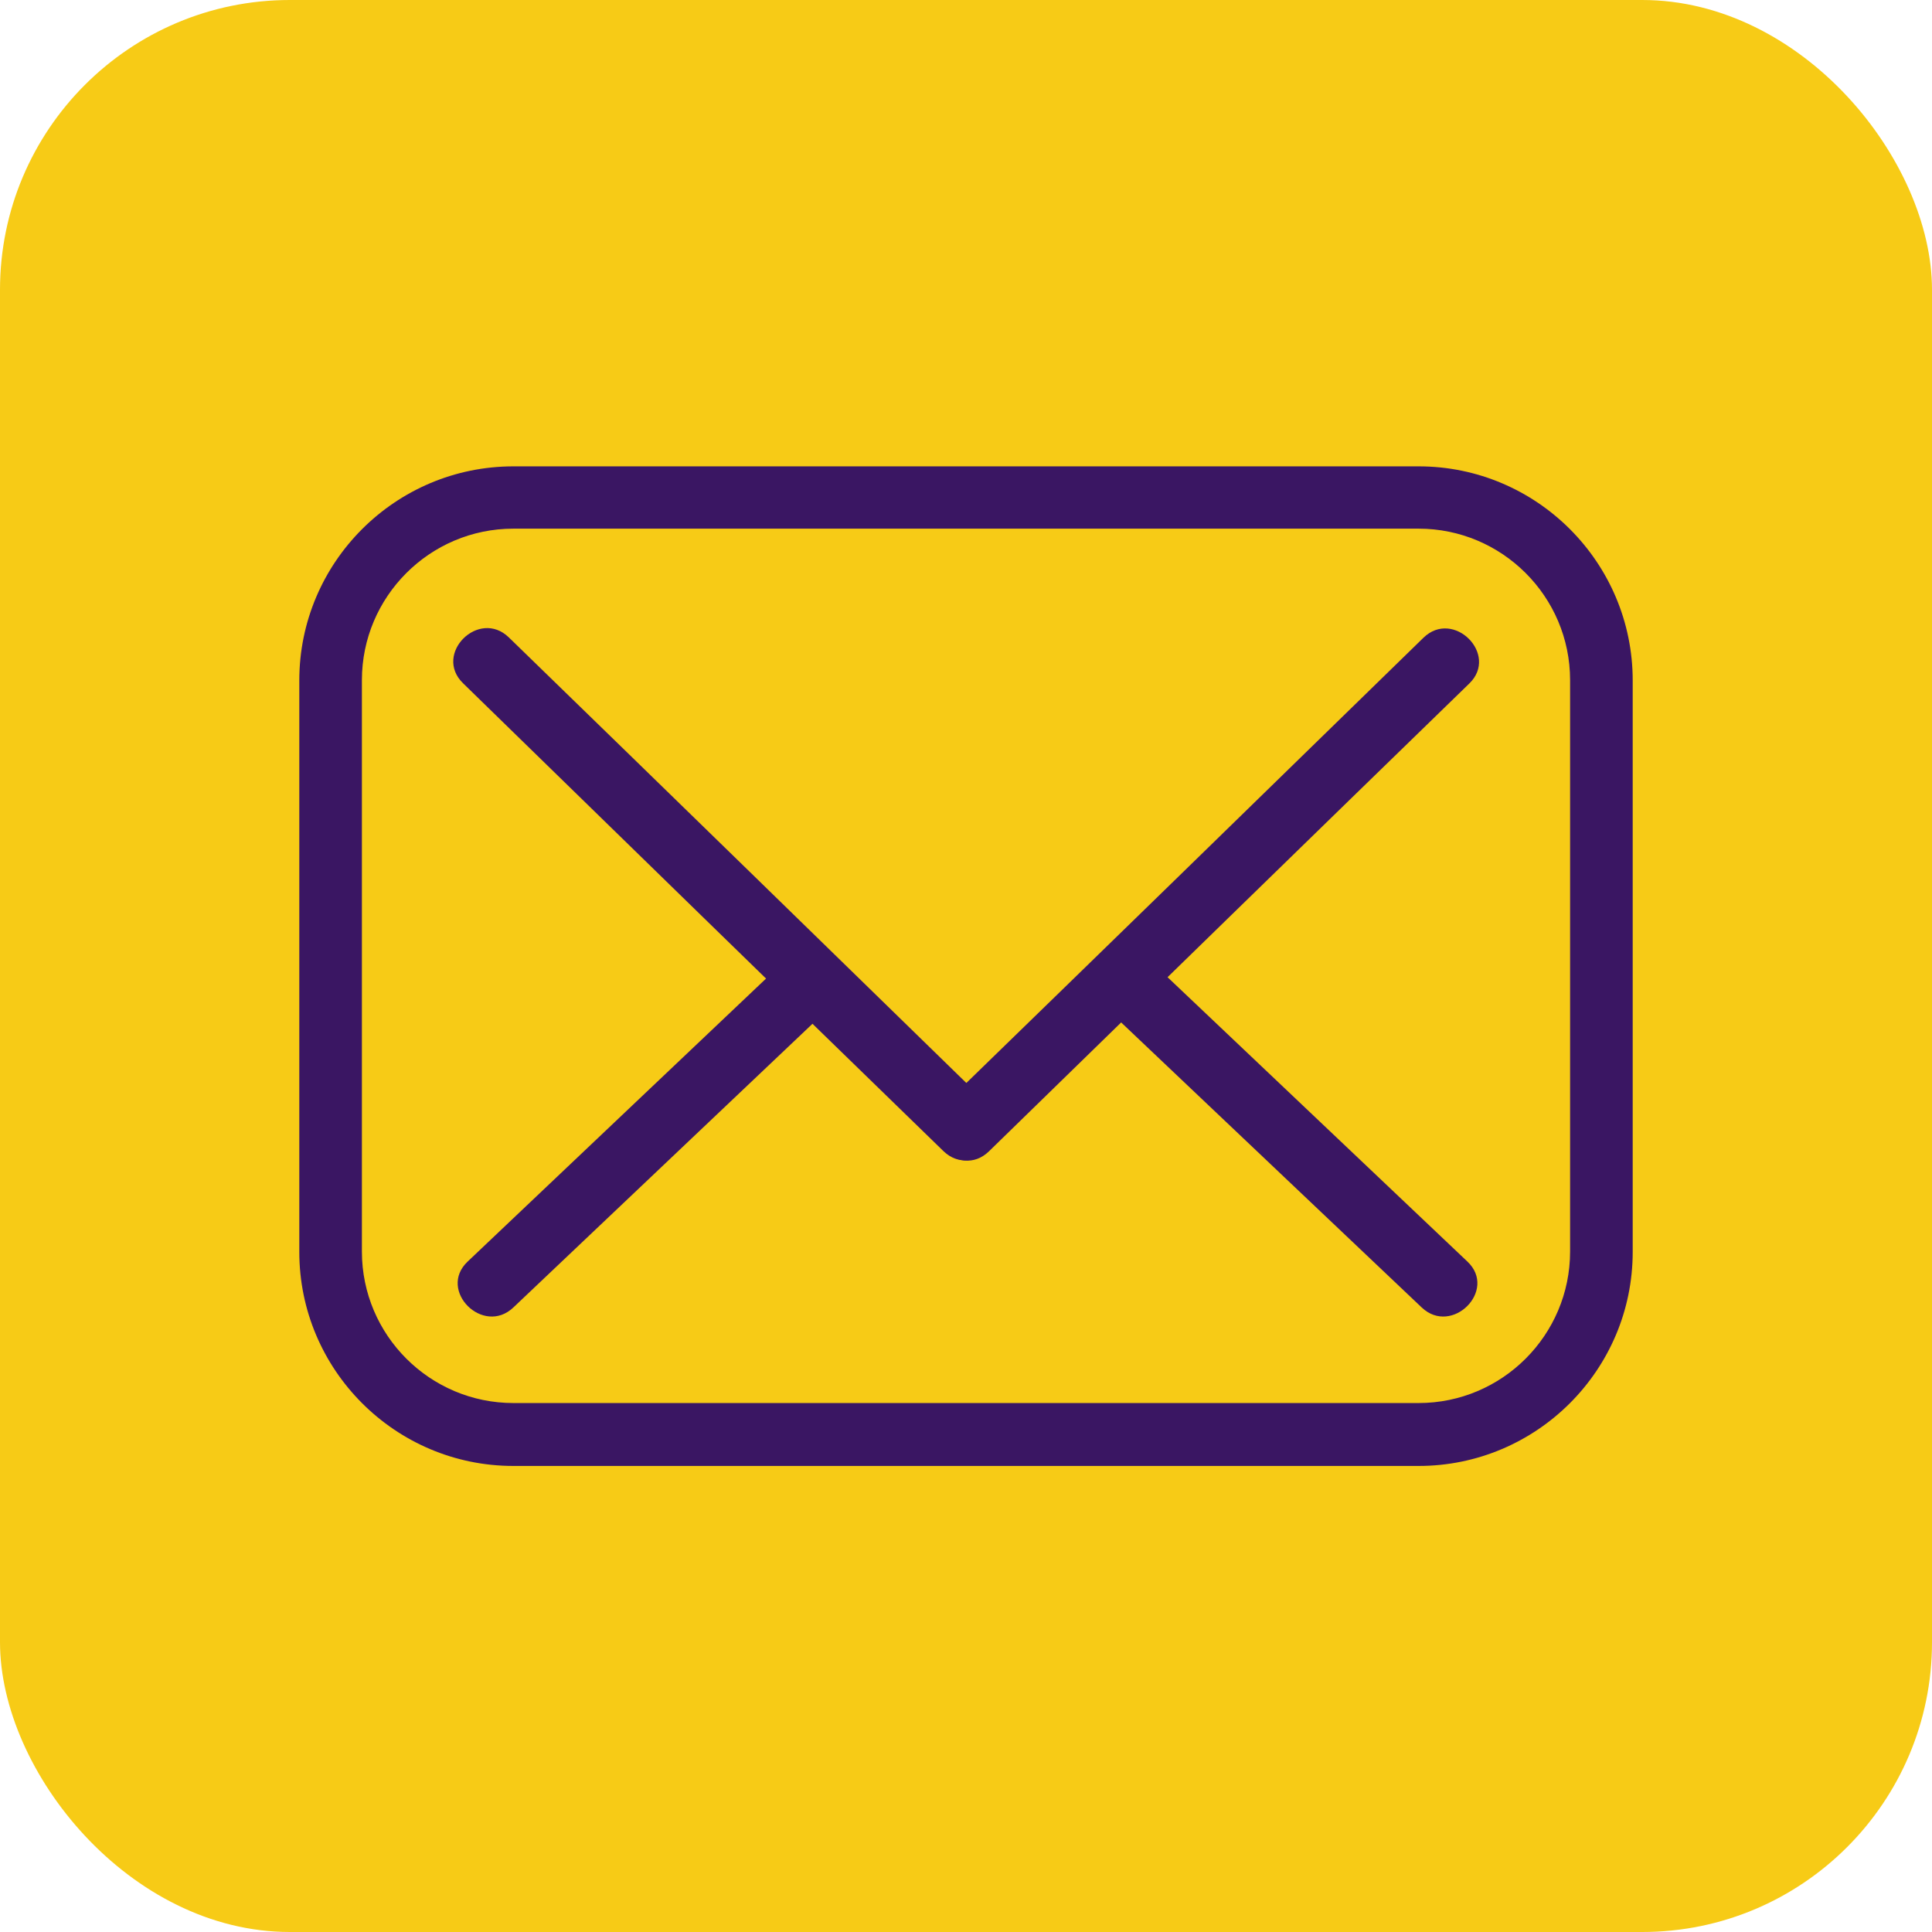
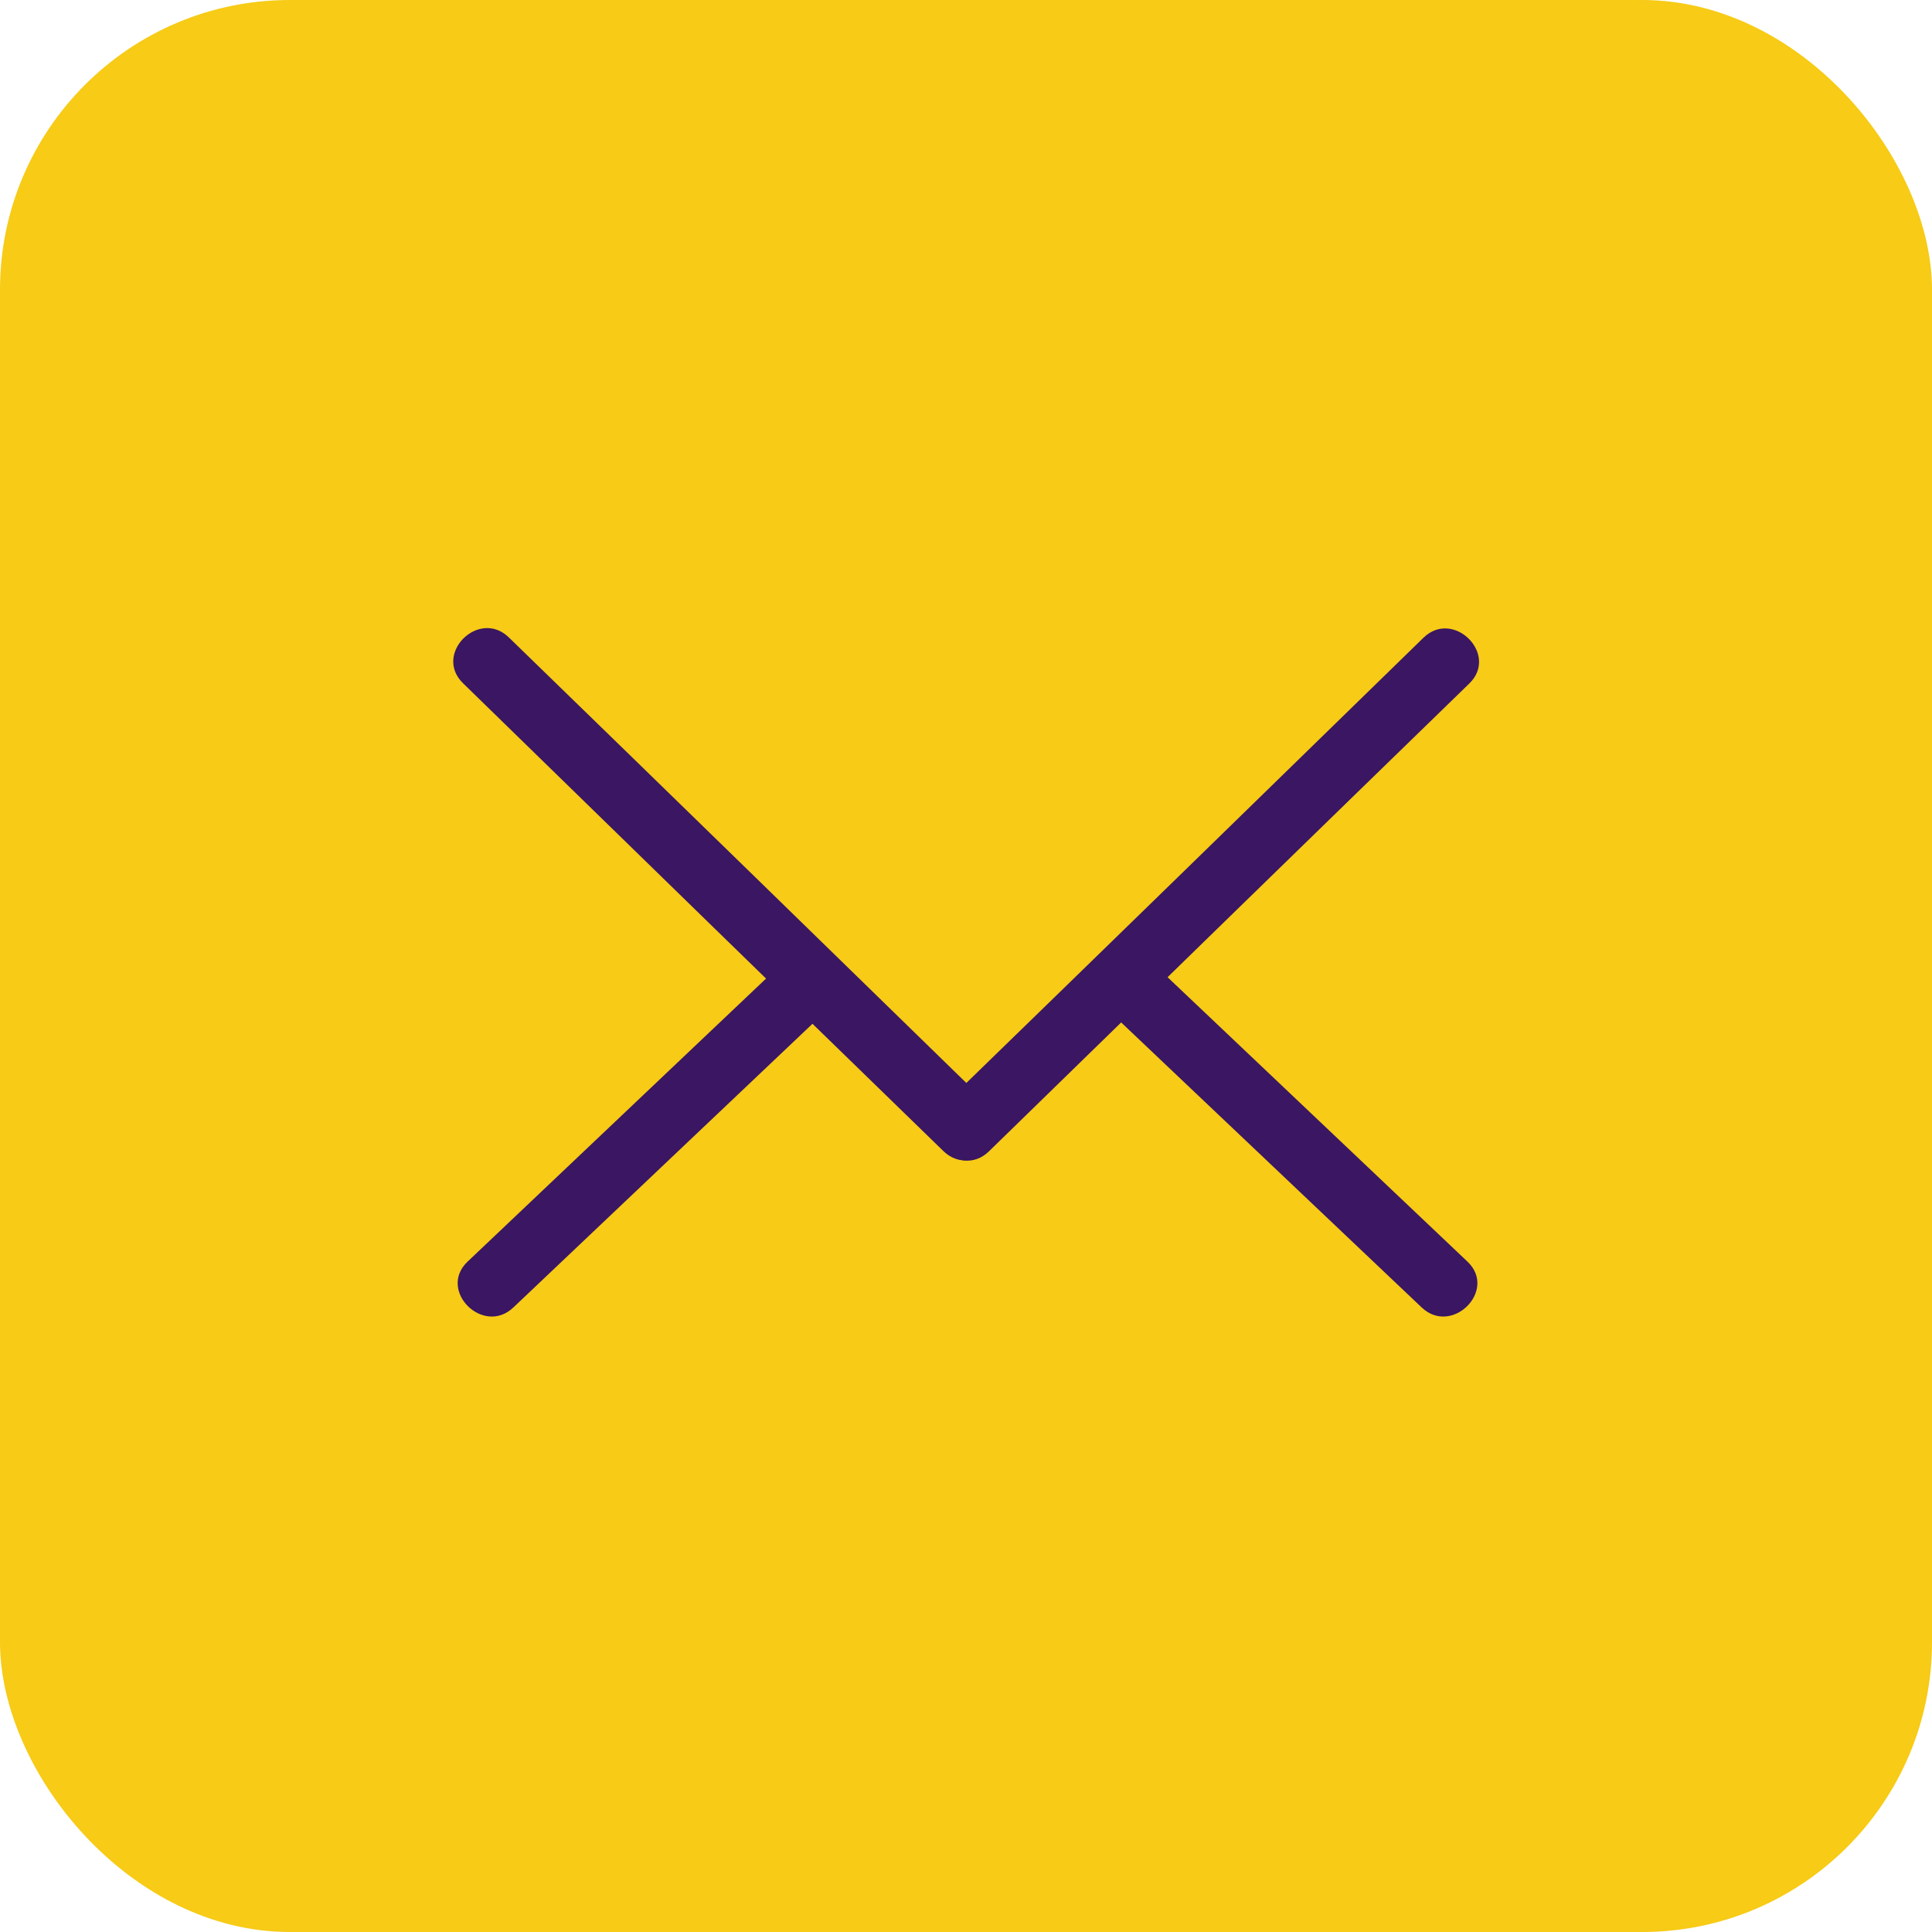
<svg xmlns="http://www.w3.org/2000/svg" id="Layer_2" viewBox="0 0 63.26 63.26">
  <defs>
    <style>
      .cls-1 {
        fill: #3a1663;
      }

      .cls-2 {
        fill: #f7cb16;
      }
    </style>
  </defs>
  <g id="Layer_1-2" data-name="Layer_1">
    <g>
      <rect class="cls-2" width="63.26" height="63.26" rx="9.49" ry="9.49" />
      <g>
-         <path class="cls-1" d="M46.45,48h-29.64c-3.87,0-7.01-3.15-7.01-7.01v-18.71c0-3.87,3.15-7.01,7.01-7.01h29.64c3.87,0,7.01,3.15,7.01,7.01v18.71c0,3.87-3.15,7.01-7.01,7.01ZM16.81,17.31c-2.74,0-4.96,2.23-4.96,4.96v18.71c0,2.74,2.23,4.96,4.96,4.96h29.64c2.74,0,4.96-2.23,4.96-4.96v-18.71c0-2.74-2.23-4.96-4.96-4.96h-29.64Z" />
        <path class="cls-1" d="M15.16,22.37c5.24,5.11,10.48,10.22,15.73,15.32.98.95,2.48-.54,1.5-1.5-5.24-5.11-10.48-10.22-15.73-15.32-.98-.95-2.48.54-1.5,1.5h0Z" />
        <path class="cls-1" d="M32.38,37.7c5.24-5.11,10.48-10.22,15.73-15.32.98-.95-.52-2.45-1.5-1.5-5.24,5.11-10.48,10.22-15.73,15.32-.98.95.52,2.45,1.5,1.5h0Z" />
        <path class="cls-1" d="M48.05,41.31c-3.49-3.31-6.98-6.62-10.46-9.92-.99-.94-2.49.56-1.5,1.5,3.49,3.31,6.98,6.62,10.46,9.92.99.94,2.49-.56,1.5-1.5h0Z" />
        <path class="cls-1" d="M16.81,42.81c3.49-3.31,6.98-6.62,10.46-9.92.99-.94-.51-2.44-1.5-1.5-3.49,3.31-6.98,6.62-10.46,9.92-.99.94.51,2.44,1.5,1.5h0Z" />
      </g>
    </g>
  </g>
</svg>